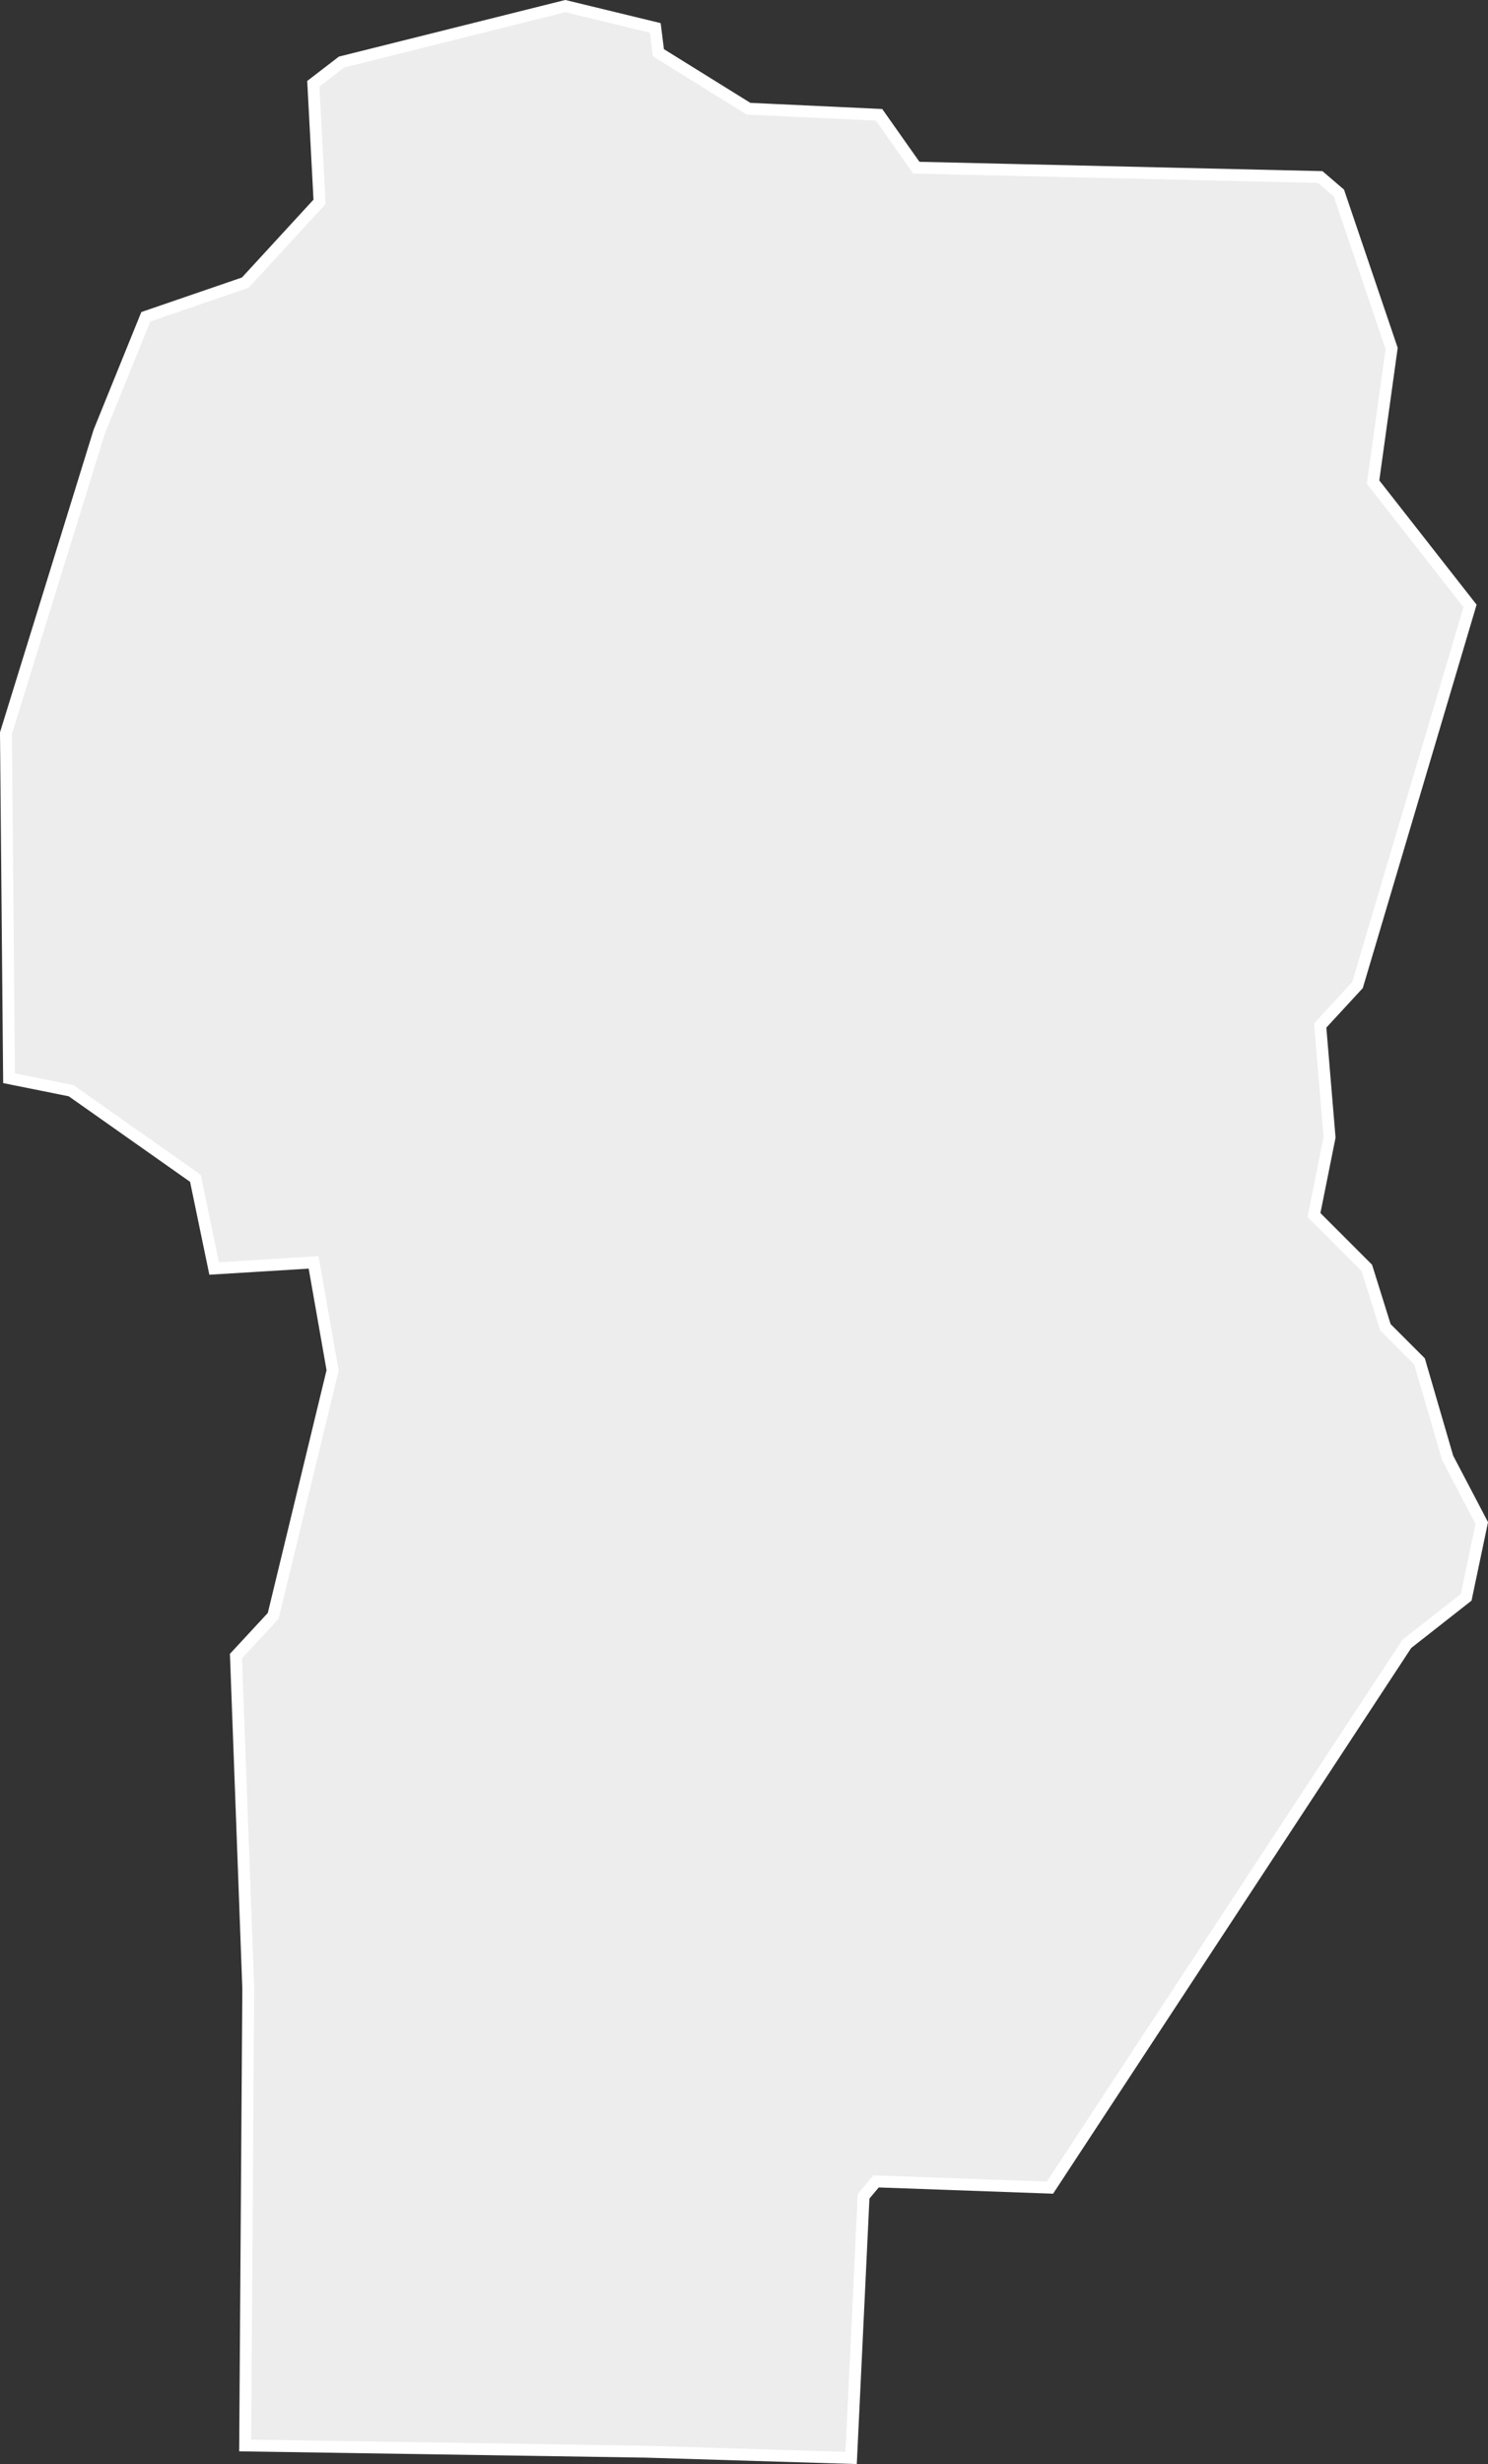
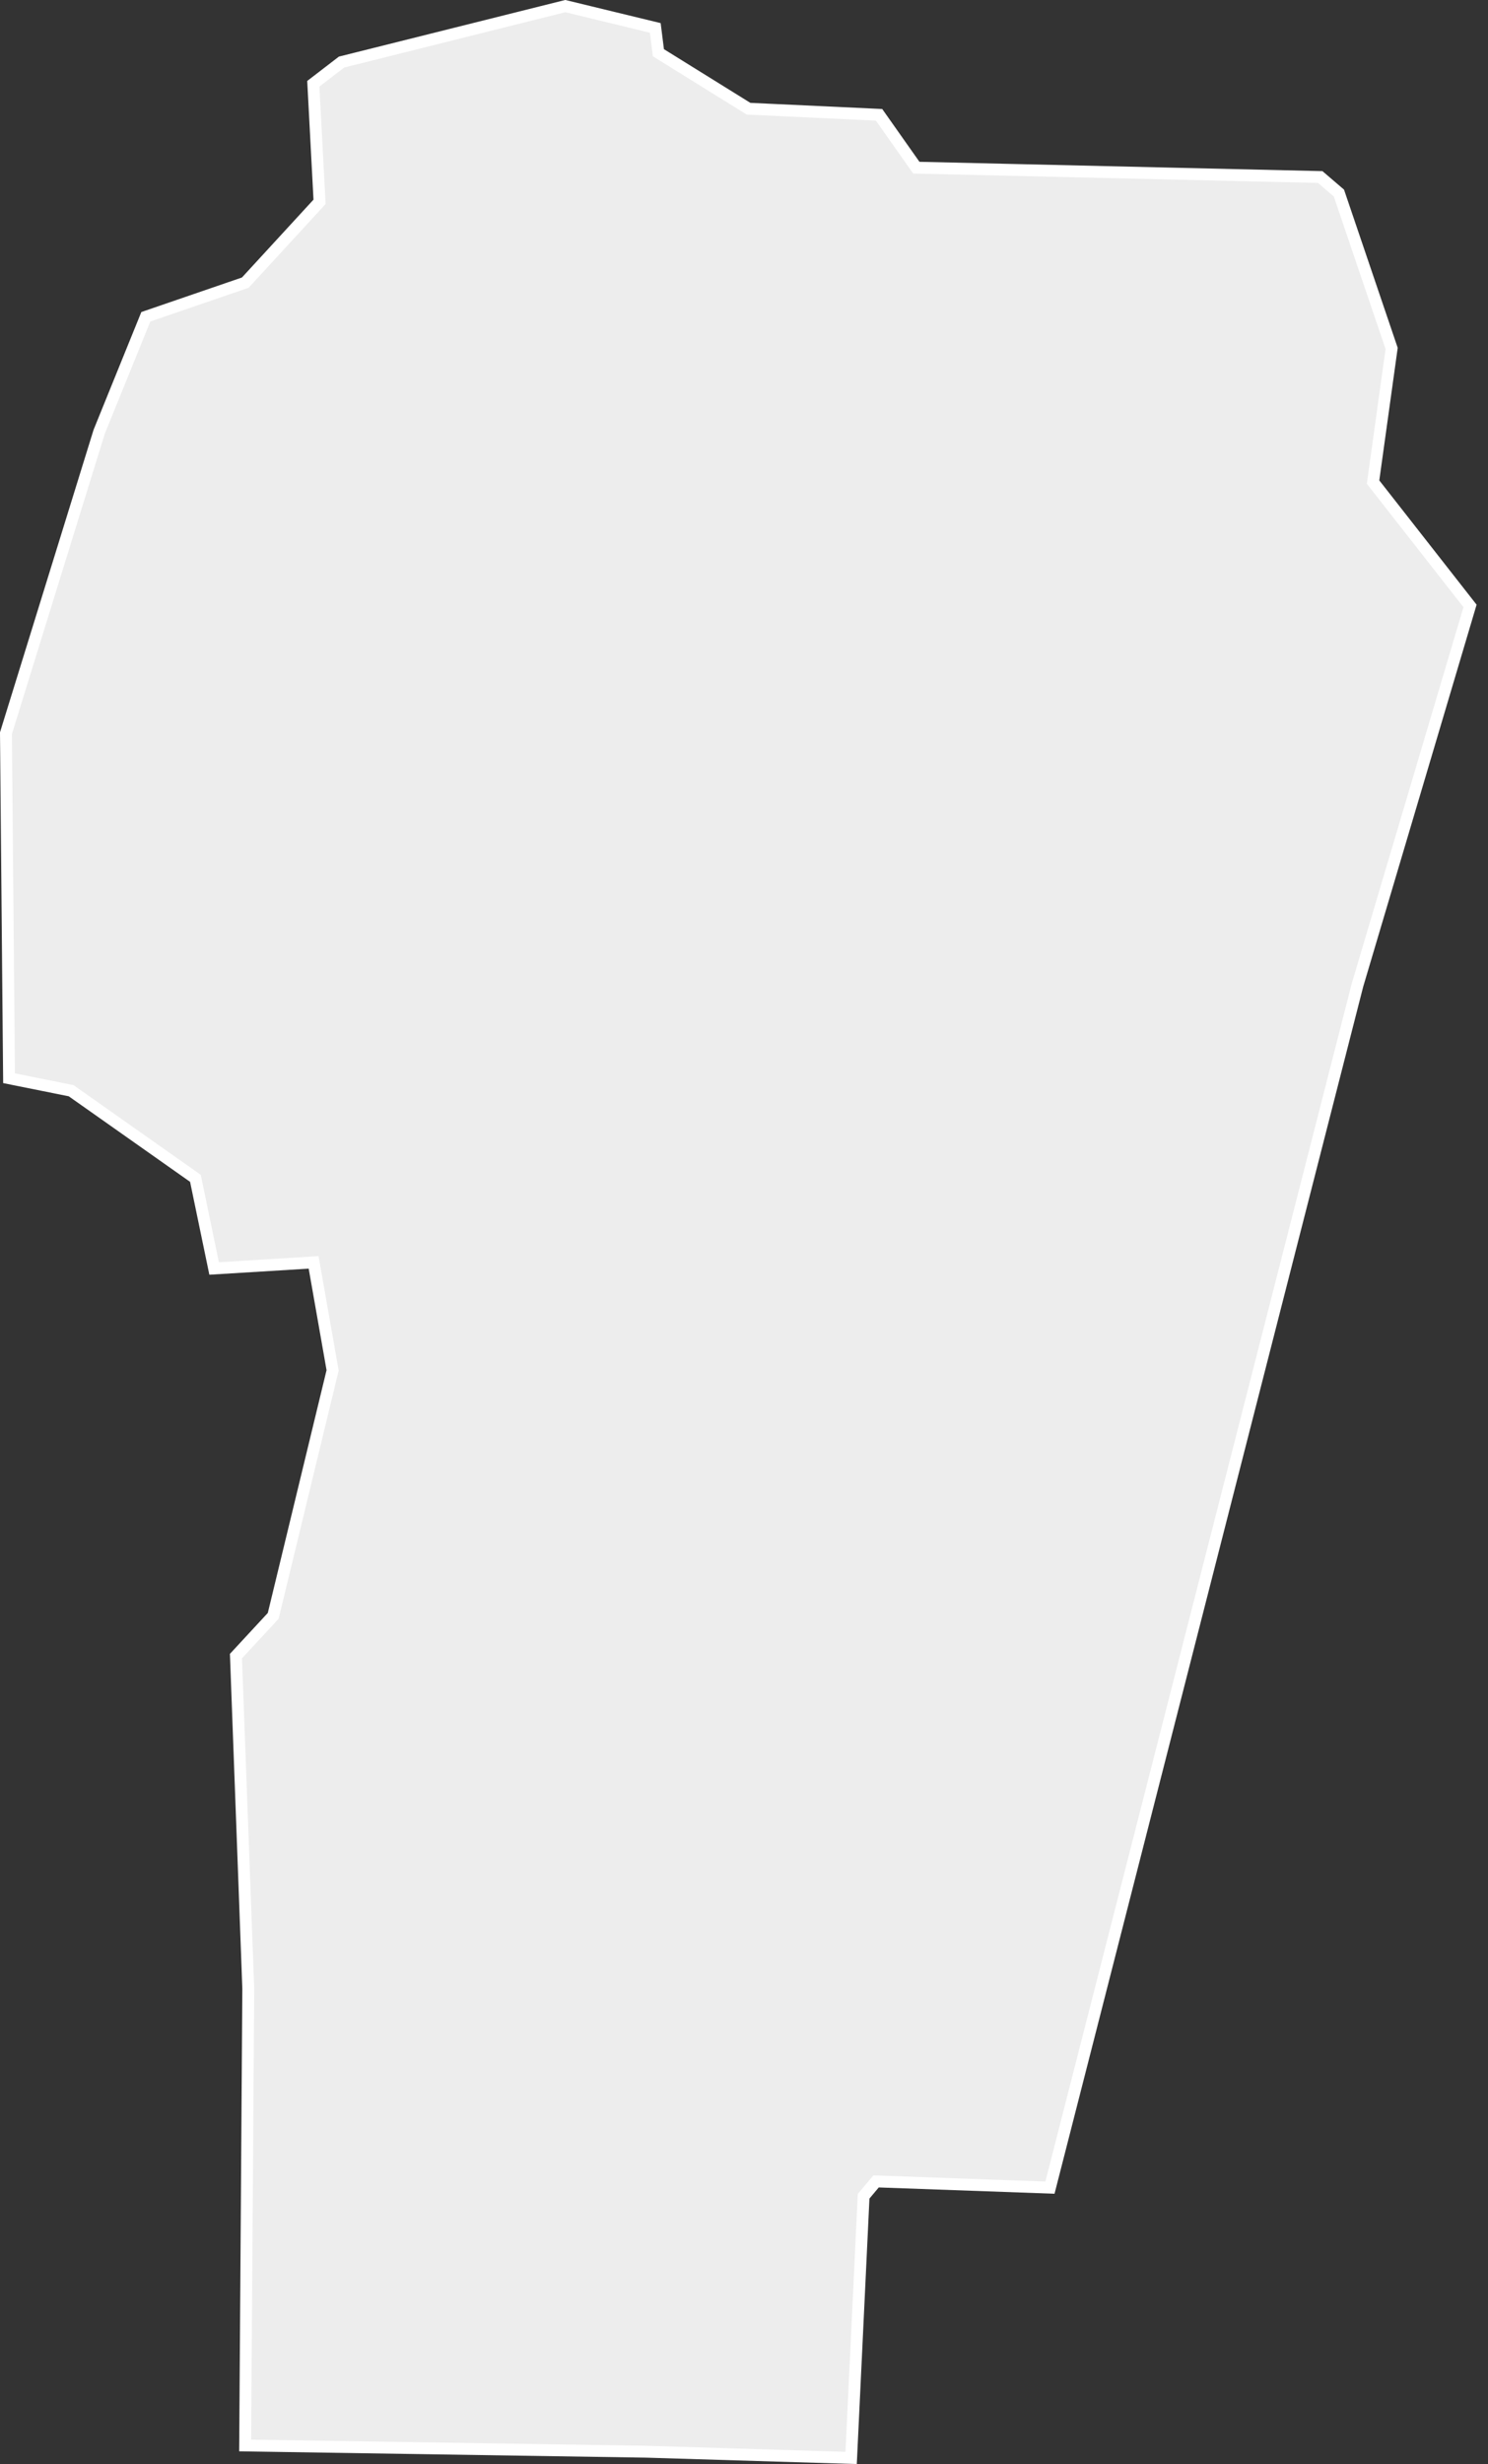
<svg xmlns="http://www.w3.org/2000/svg" id="Capa_1" data-name="Capa 1" viewBox="0 0 100.21 165.91">
  <rect x="0" y="0" width="100.21" height="165.91" fill="#333333" stroke="none" />
  <defs>
    <style>.cls-1{fill:#ededed;stroke:#fff;stroke-miterlimit:11;stroke-width:0.8px;}</style>
  </defs>
-   <path id="Trazado_782" data-name="Trazado 782" class="cls-1" d="M57.32,165.5l-13.81-.42-27-.42.21-30.76-.83-22.39,2.51-2.71,4-16.53L21.12,85l-6.7.41-1.26-6.07L4.79,73.44.61,72.6.4,49.37l6.28-20.3,3.14-7.74,6.7-2.3,5-5.44-.42-7.95L23,4.18,38.07.41l6.06,1.47.21,1.67,6.07,3.77,8.79.41,2.51,3.56,27.2.63L90.17,13l3.55,10.46-1.25,9L99,40.8,91.42,66.33l-2.51,2.72.63,7.53-1.05,5.23,3.56,3.56,1.25,4,2.3,2.3,1.89,6.49,2.3,4.39-1.05,5-4,3.14L70.71,147.3,59,146.88l-.84,1Z" />
+   <path id="Trazado_782" data-name="Trazado 782" class="cls-1" d="M57.32,165.5l-13.81-.42-27-.42.21-30.76-.83-22.39,2.51-2.71,4-16.53L21.12,85l-6.7.41-1.26-6.07L4.79,73.44.61,72.6.4,49.37l6.28-20.3,3.14-7.74,6.7-2.3,5-5.44-.42-7.95L23,4.18,38.07.41l6.06,1.47.21,1.67,6.07,3.77,8.79.41,2.51,3.56,27.2.63L90.17,13l3.55,10.46-1.25,9L99,40.8,91.42,66.33L70.71,147.3,59,146.88l-.84,1Z" />
</svg>